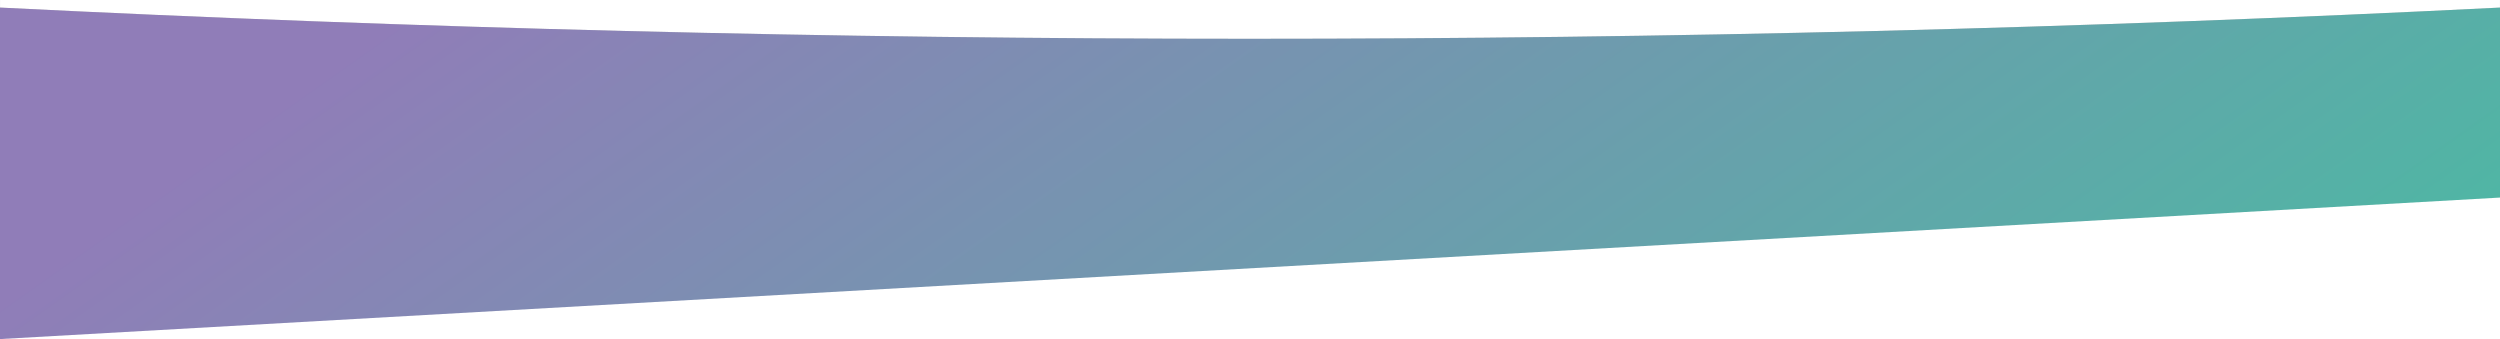
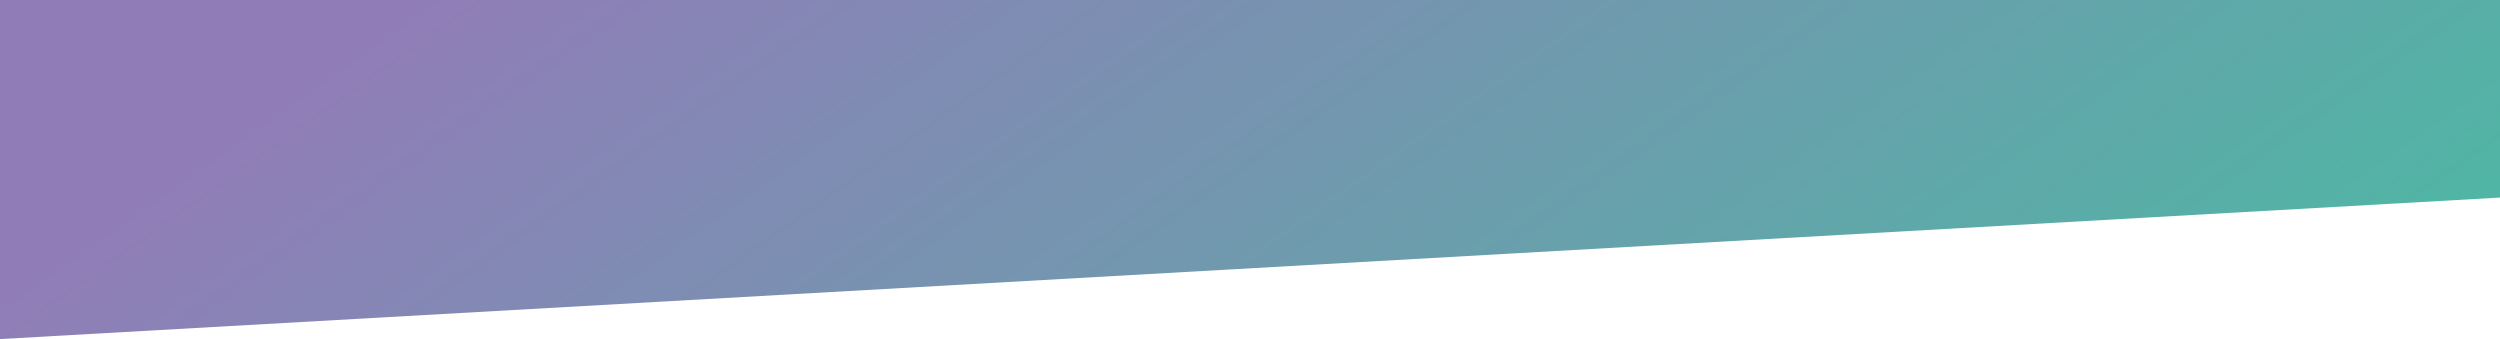
<svg xmlns="http://www.w3.org/2000/svg" viewBox="0 0 1600 217" fill="none">
  <g clip-path="url(#clip0_517_2067)">
    <path d="M1600 126.439V-27H0V217L1600 126.439Z" fill="url(#paint0_linear_517_2067)" />
    <g clip-path="url(#clip1_517_2067)">
      <g filter="url(#filter0_f_517_2067)">
        <path d="M1599.99 4.846C1333.21 18.178 1066.43 24.841 799.642 24.833C533.099 24.833 266.555 18.171 0.012 4.846V-27.167H1600L1599.99 4.846Z" fill="black" fill-opacity="0.25" />
      </g>
      <path d="M1599.99 4.846C1333.21 18.178 1066.43 24.841 799.642 24.833C533.099 24.833 266.555 18.171 0.012 4.846V-27.167H1600L1599.99 4.846Z" fill="white" />
    </g>
  </g>
  <defs>
    <filter id="filter0_f_517_2067" x="-30.667" y="-57.833" width="1661.34" height="113.333" filterUnits="userSpaceOnUse" color-interpolation-filters="sRGB">
      <feFlood flood-opacity="0" result="BackgroundImageFix" />
      <feBlend mode="normal" in="SourceGraphic" in2="BackgroundImageFix" result="shape" />
      <feGaussianBlur stdDeviation="15.333" result="effect1_foregroundBlur_517_2067" />
    </filter>
    <linearGradient id="paint0_linear_517_2067" x1="367.336" y1="-68.919" x2="1034.86" y2="874.94" gradientUnits="userSpaceOnUse">
      <stop stop-color="#907DB8" />
      <stop offset="1" stop-color="#3BC89E" />
    </linearGradient>
    <clipPath id="clip0_517_2067">
      <rect width="1600" height="217" fill="white" />
    </clipPath>
    <clipPath id="clip1_517_2067">
-       <rect width="1600" height="68" fill="white" transform="translate(0 -0.5)" />
-     </clipPath>
+       </clipPath>
  </defs>
</svg>